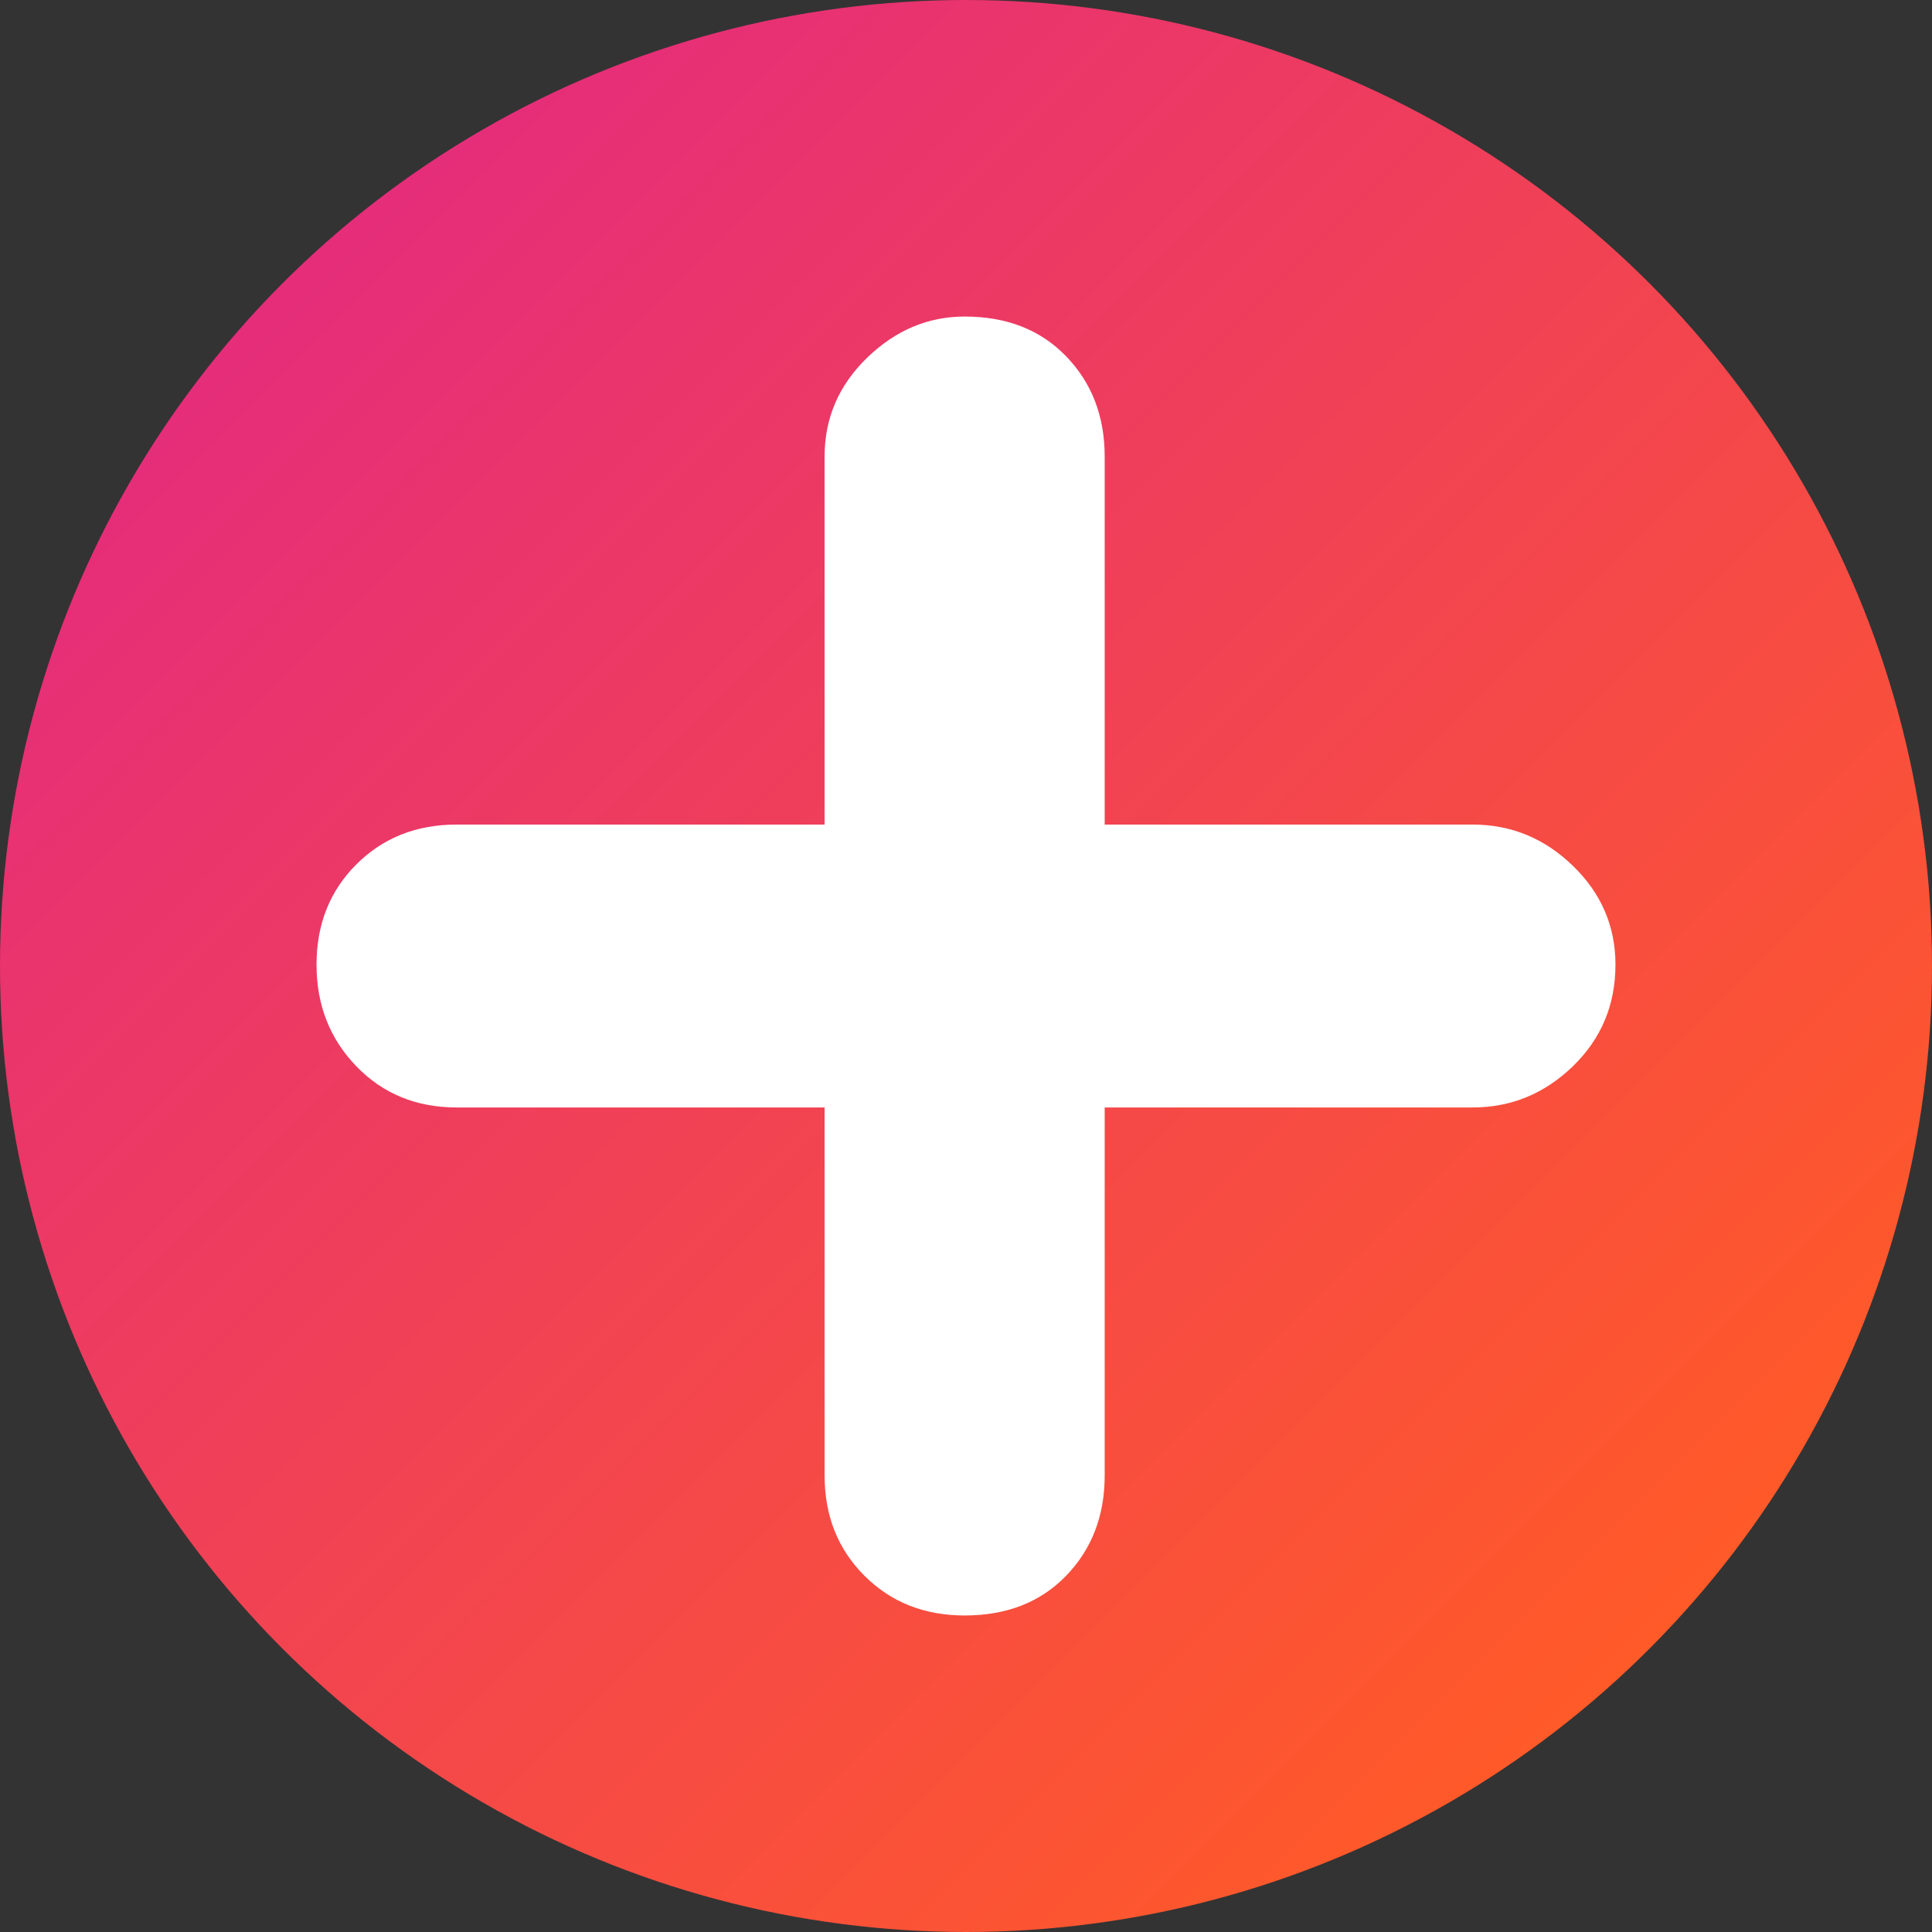
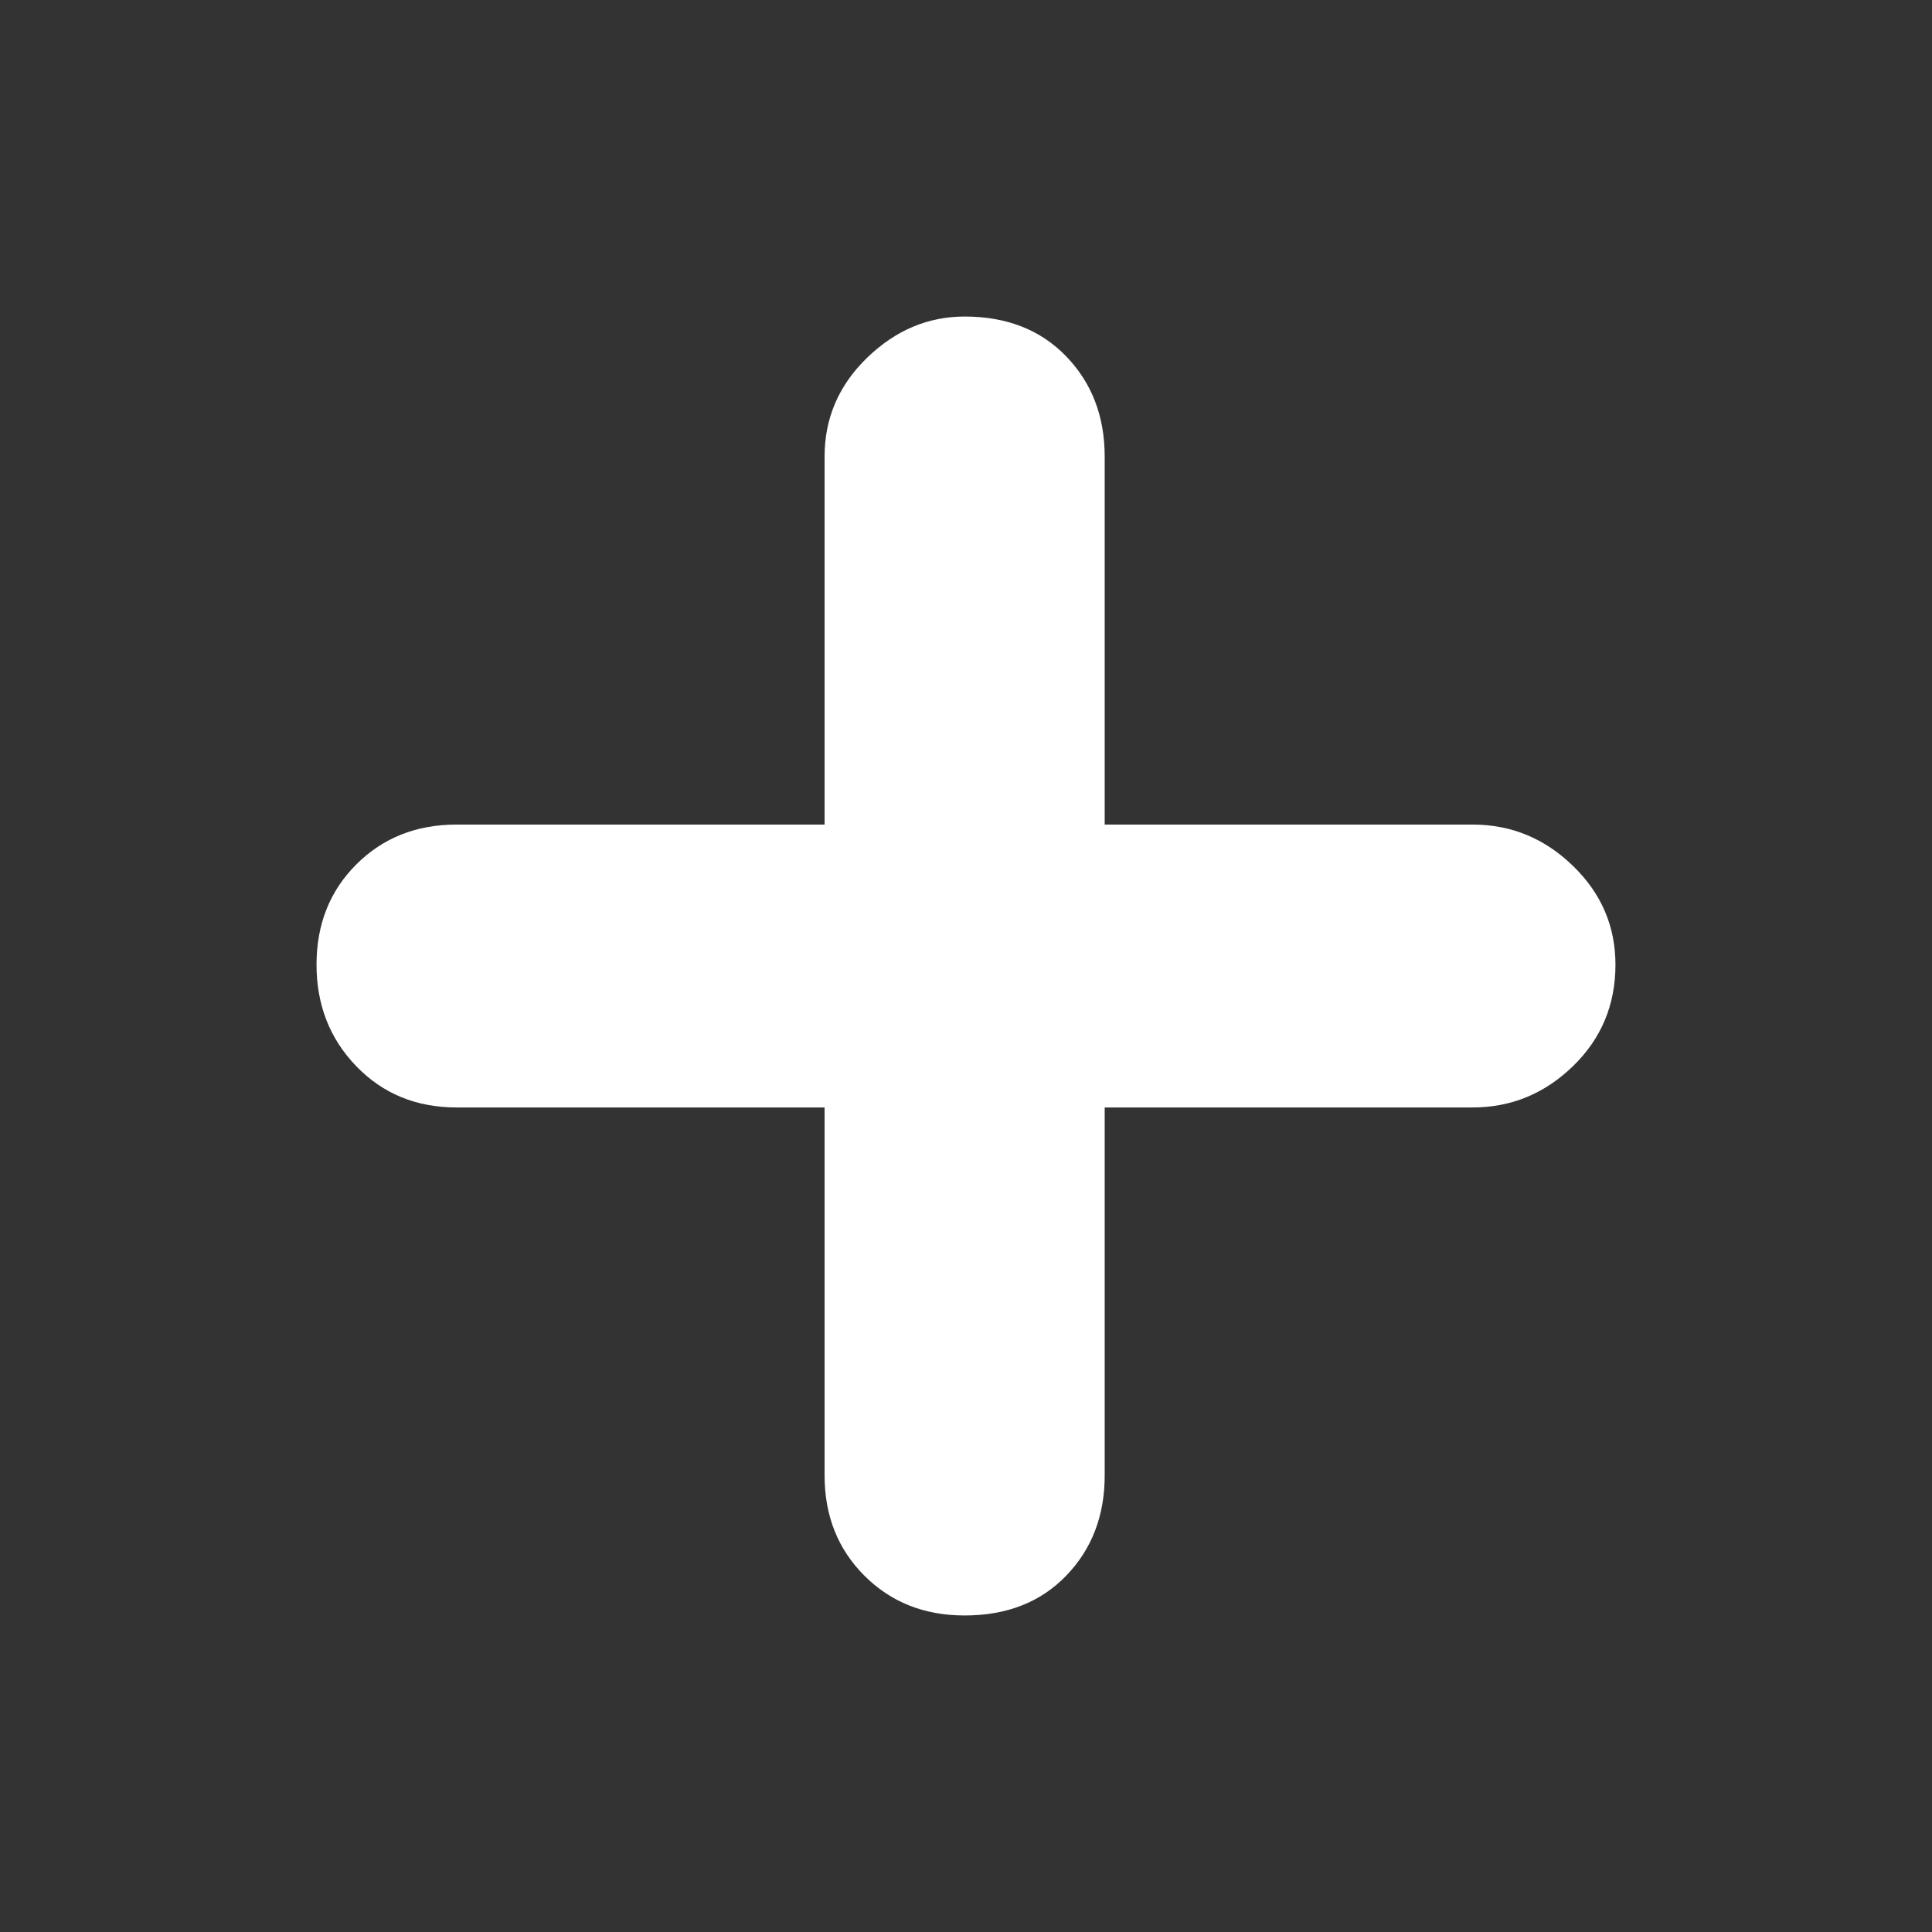
<svg xmlns="http://www.w3.org/2000/svg" id="Layer_1" data-name="Layer 1" viewBox="0 0 1064 1064">
  <rect x="0" y="0" width="1064" height="1064" fill="#333333" stroke="none" />
  <defs>
    <style>
      .cls-1 {
        fill: url(#linear-gradient);
      }

      .cls-2 {
        fill: #fff;
      }
    </style>
    <linearGradient id="linear-gradient" x1="155.82" y1="155.82" x2="908.18" y2="908.18" gradientUnits="userSpaceOnUse">
      <stop offset="0" stop-color="#e52d7a" />
      <stop offset="1" stop-color="#ff5a28" />
    </linearGradient>
  </defs>
-   <circle class="cls-1" cx="532" cy="532" r="532" />
  <path class="cls-2" d="M531.25,889.68c-22.19,0-40.59-7.29-55.21-21.92-14.62-14.62-21.92-33.02-21.92-55.21v-202.65h-202.67c-22.19,0-40.59-7.55-55.21-22.68-14.62-15.13-21.92-33.79-21.92-55.98s7.29-40.57,21.92-55.19,33.02-21.94,55.21-21.94h202.67v-202.65c0-21.17,7.8-39.31,23.43-54.45,15.63-15.12,33.53-22.68,53.7-22.68,23.18,0,41.83,7.31,55.94,21.94,14.11,14.62,21.19,33.02,21.19,55.19v202.65h202.65c21.17,0,39.57,7.57,55.19,22.7,15.63,15.13,23.45,33.28,23.45,54.43,0,22.19-7.82,40.84-23.45,55.98-15.63,15.13-34.02,22.68-55.19,22.68h-202.65v202.65c0,22.19-7.07,40.59-21.19,55.21s-32.77,21.92-55.94,21.92Z" />
</svg>